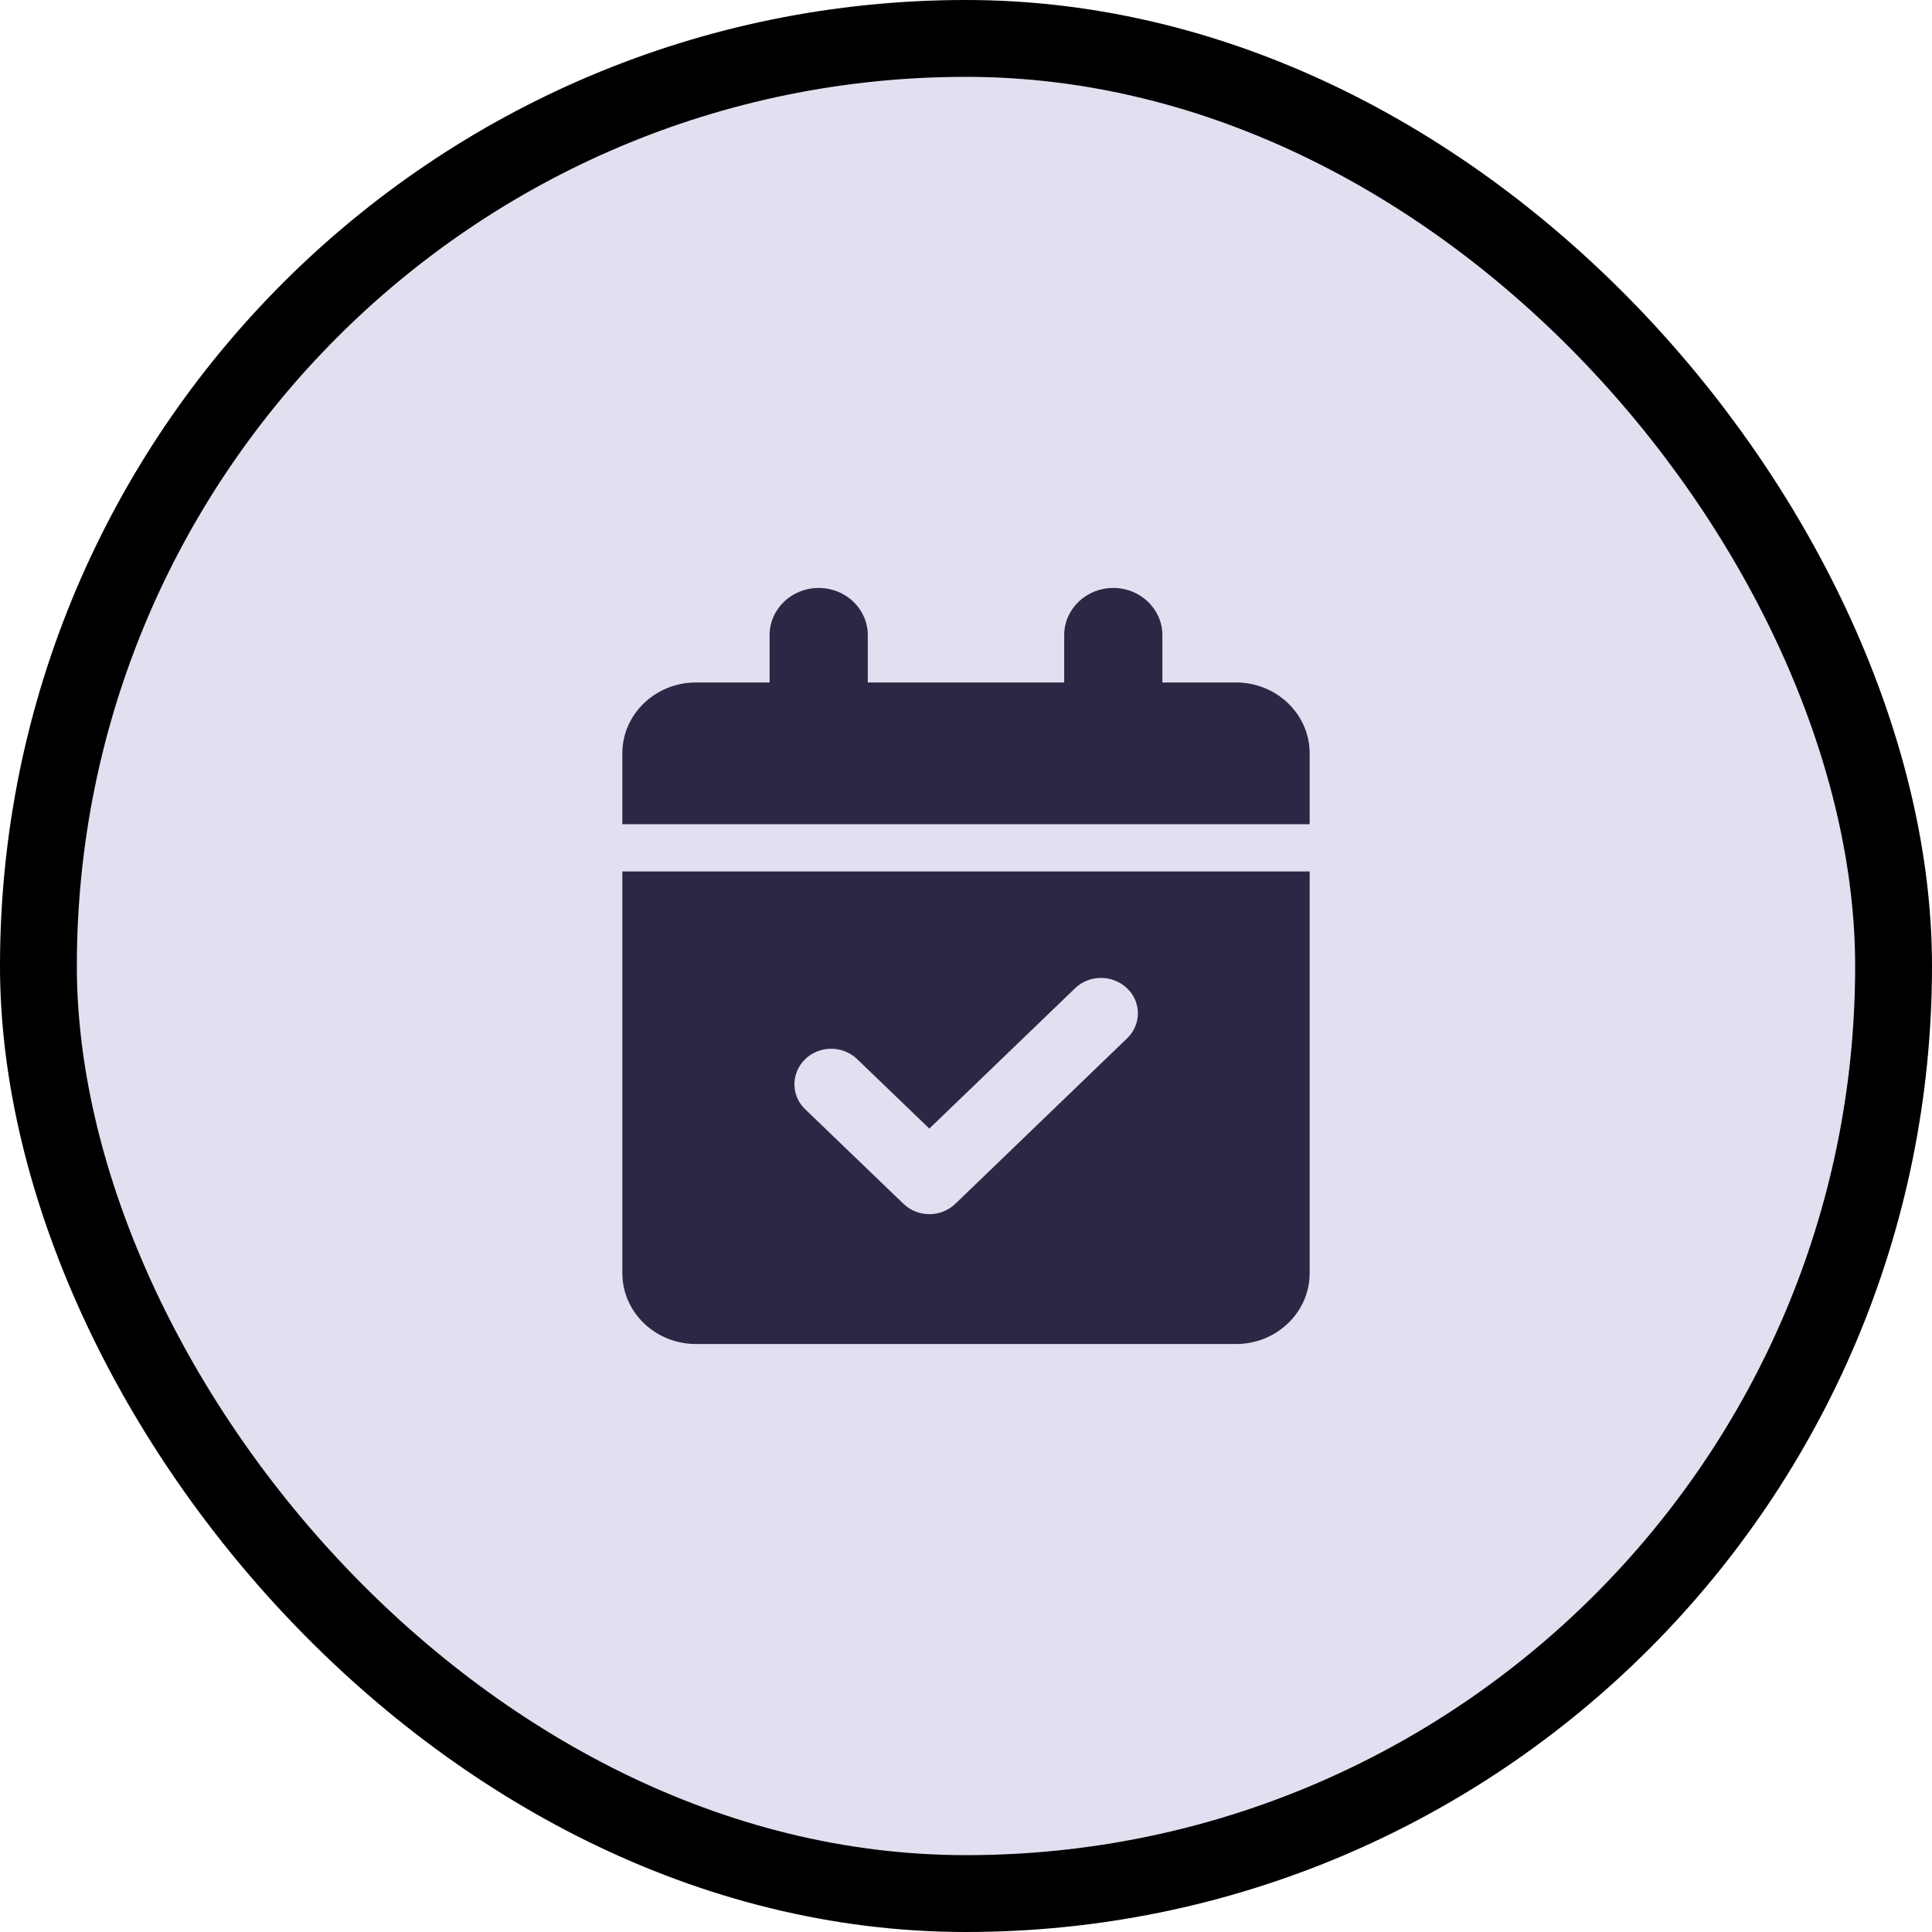
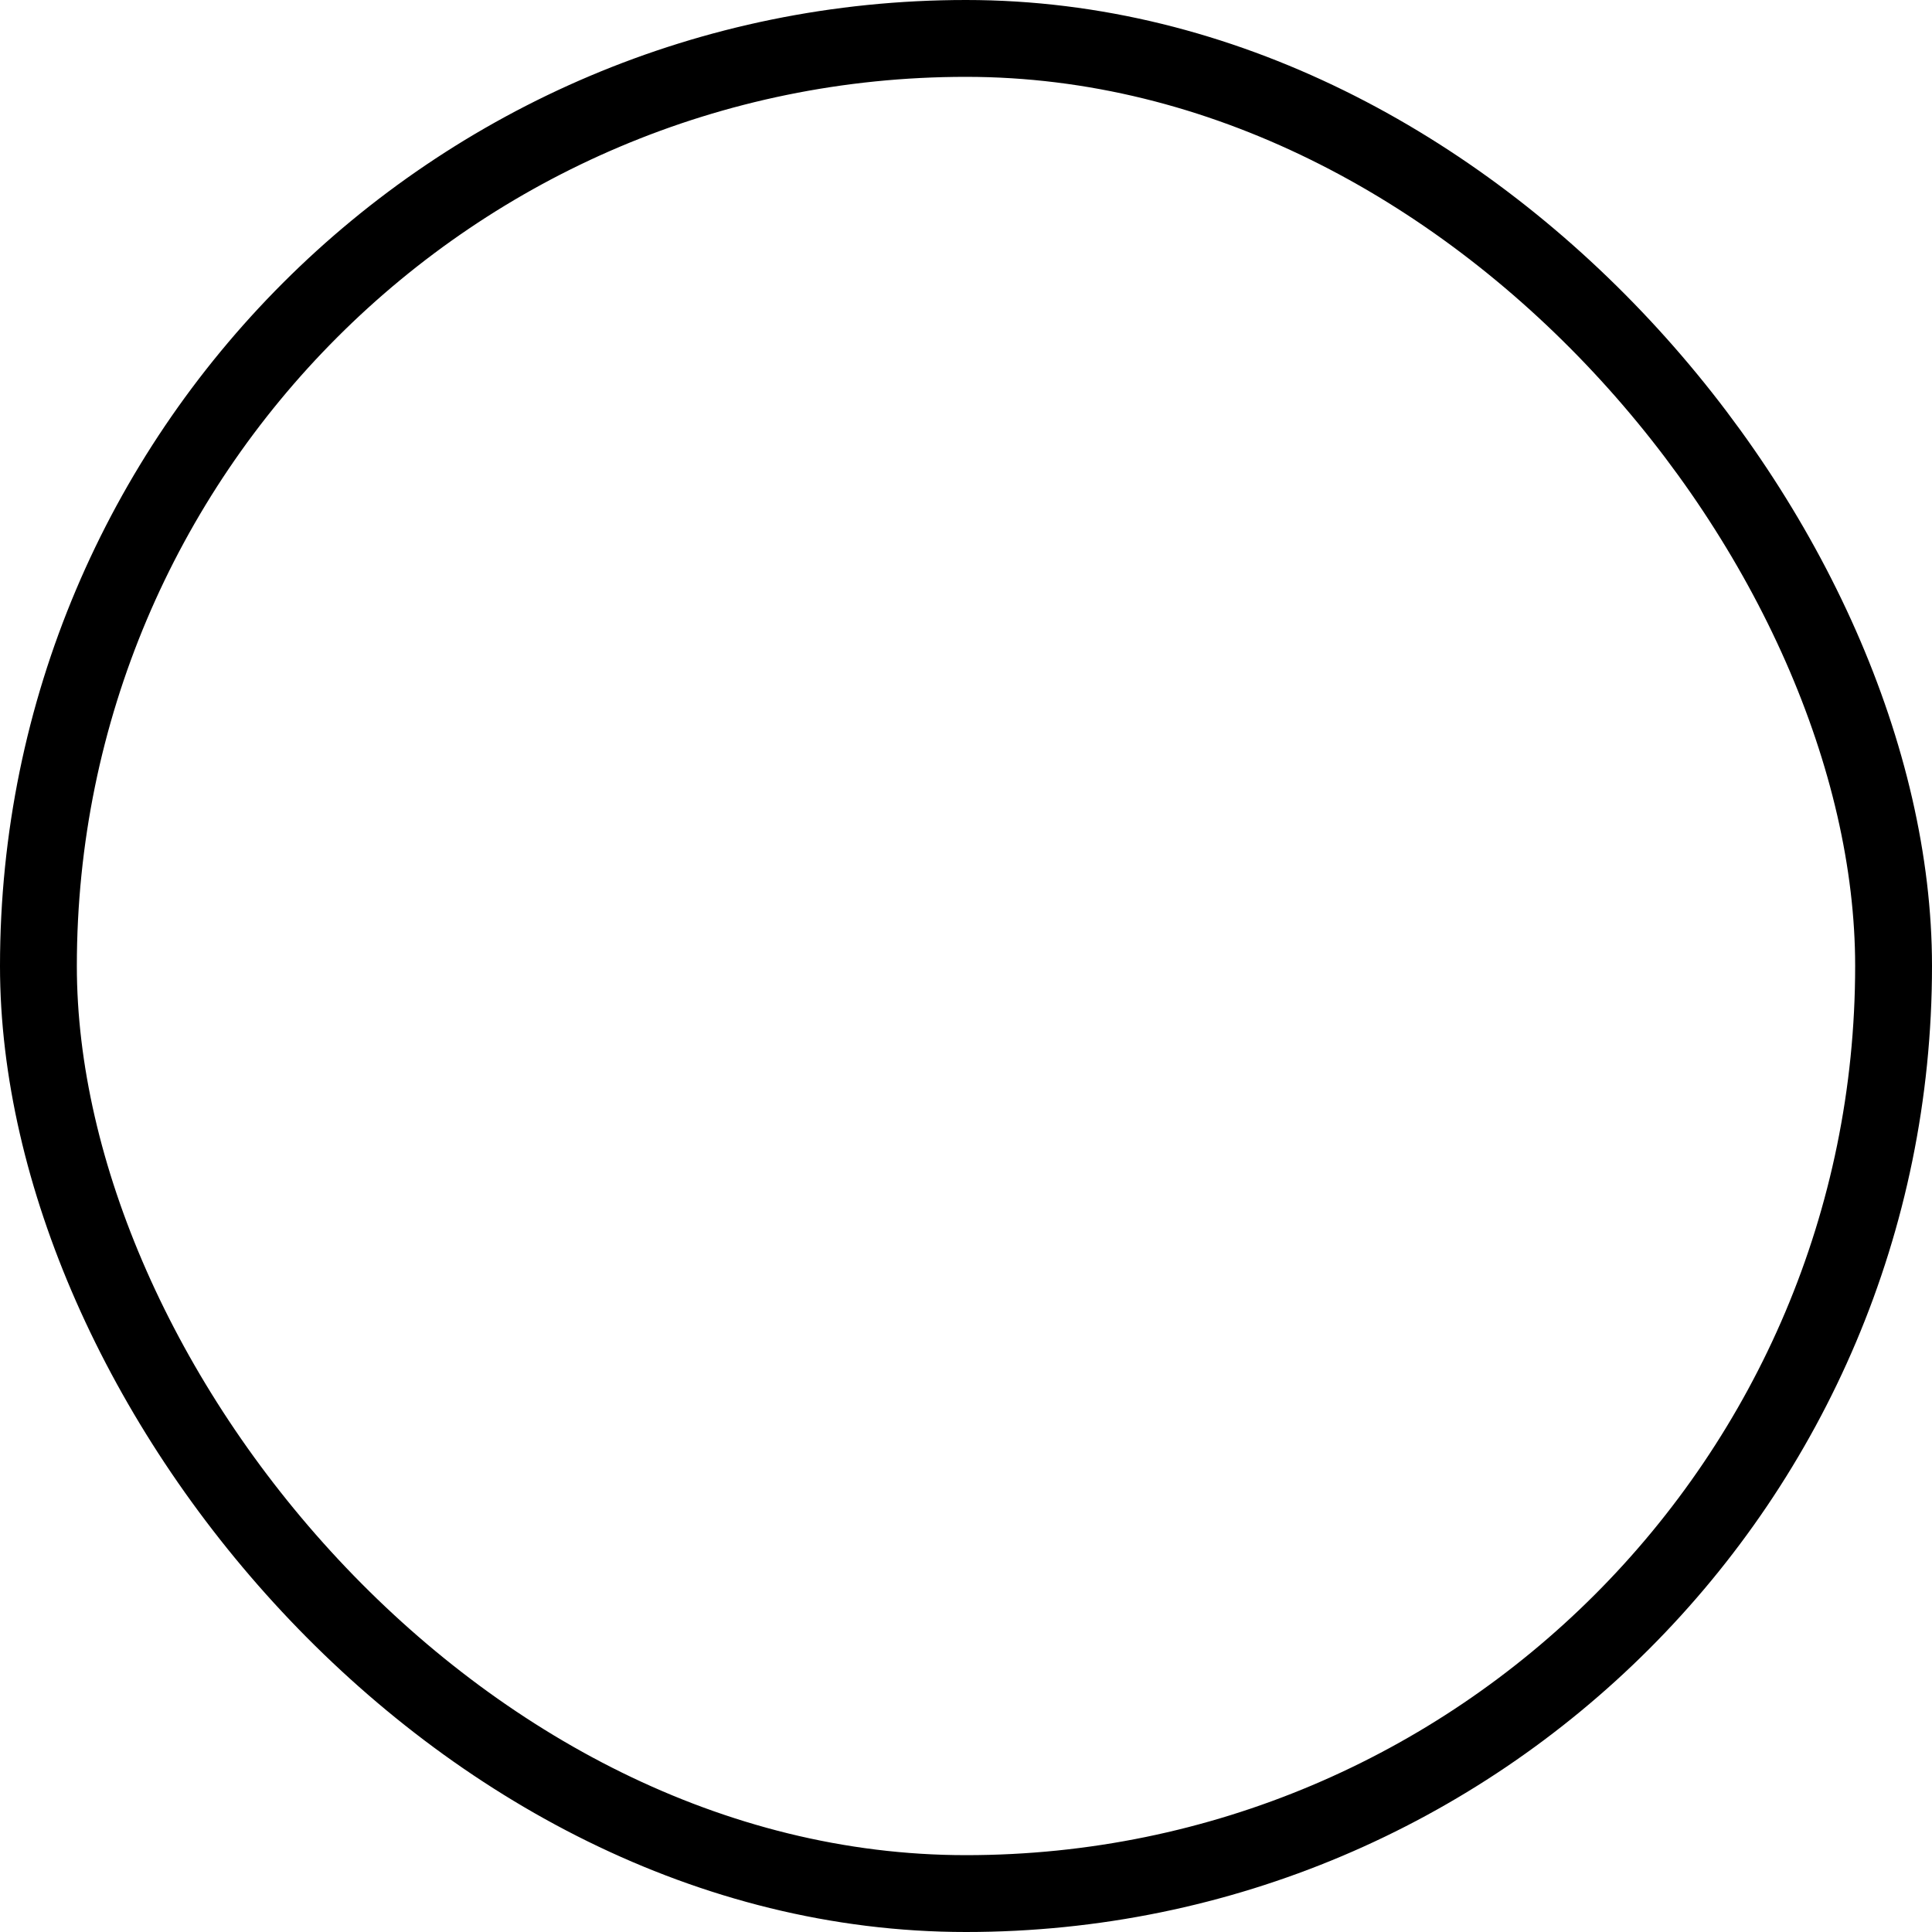
<svg xmlns="http://www.w3.org/2000/svg" fill="none" viewBox="0 0 80 80">
-   <rect x="1.591" y="1.591" width="76.818" height="76.818" rx="38.409" fill="#E3DFF0" />
  <rect x="1.591" y="1.591" width="76.818" height="76.818" rx="38.409" stroke="#000" stroke-width="3.182" />
-   <path d="m33.901 24.346c1.125 0 2.033 0.874 2.033 1.957v1.957h8.132v-1.957c0-1.082 0.908-1.957 2.033-1.957 1.124 0 2.033 0.874 2.033 1.957v1.957h3.049c1.683 0 3.049 1.315 3.049 2.935v2.935h-28.461v-2.935c0-1.62 1.366-2.935 3.049-2.935h3.049v-1.957c0-1.082 0.908-1.957 2.033-1.957zm-8.132 11.74h28.461v16.632c0 1.62-1.366 2.935-3.049 2.935h-22.362c-1.683 0-3.049-1.315-3.049-2.935v-16.632zm20.901 6.91c0.597-0.575 0.597-1.504 0-2.073-0.597-0.569-1.563-0.575-2.154 0l-6.035 5.809-2.986-2.874c-0.597-0.575-1.563-0.575-2.154 0-0.591 0.575-0.597 1.504 0 2.073l4.066 3.913c0.597 0.575 1.563 0.575 2.154 0l7.109-6.848z" fill="#2D2746" />
</svg>